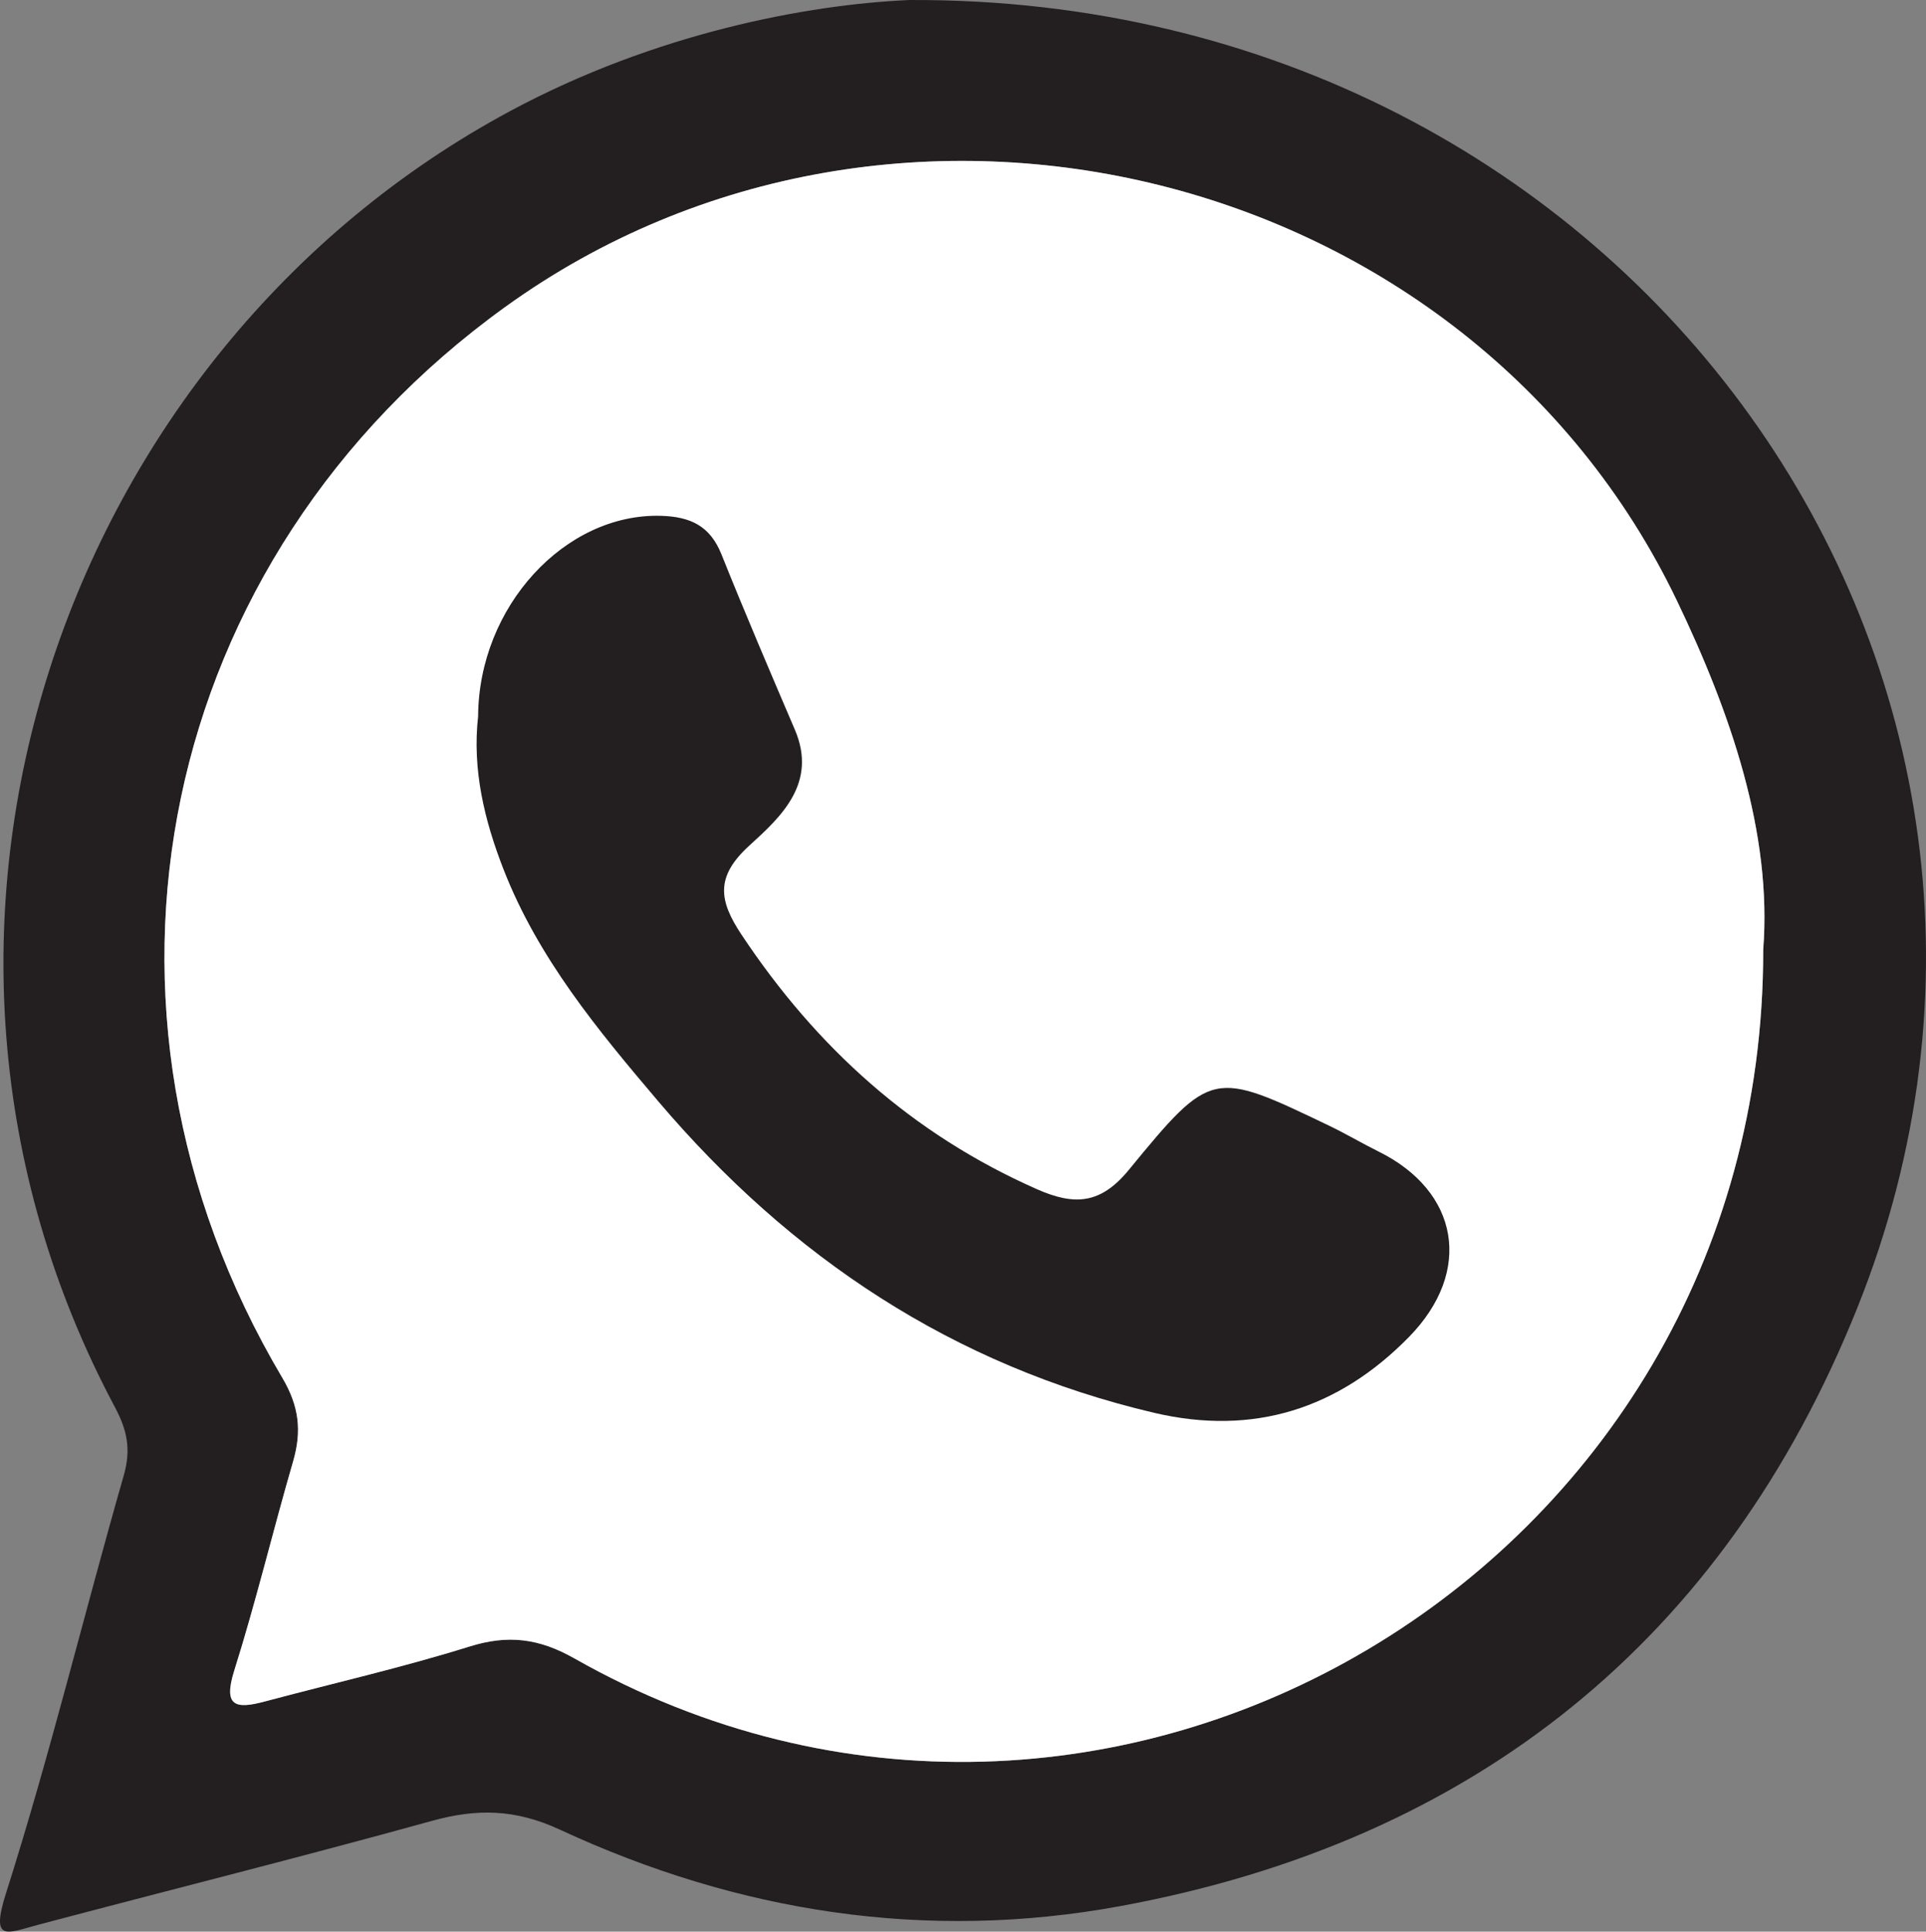
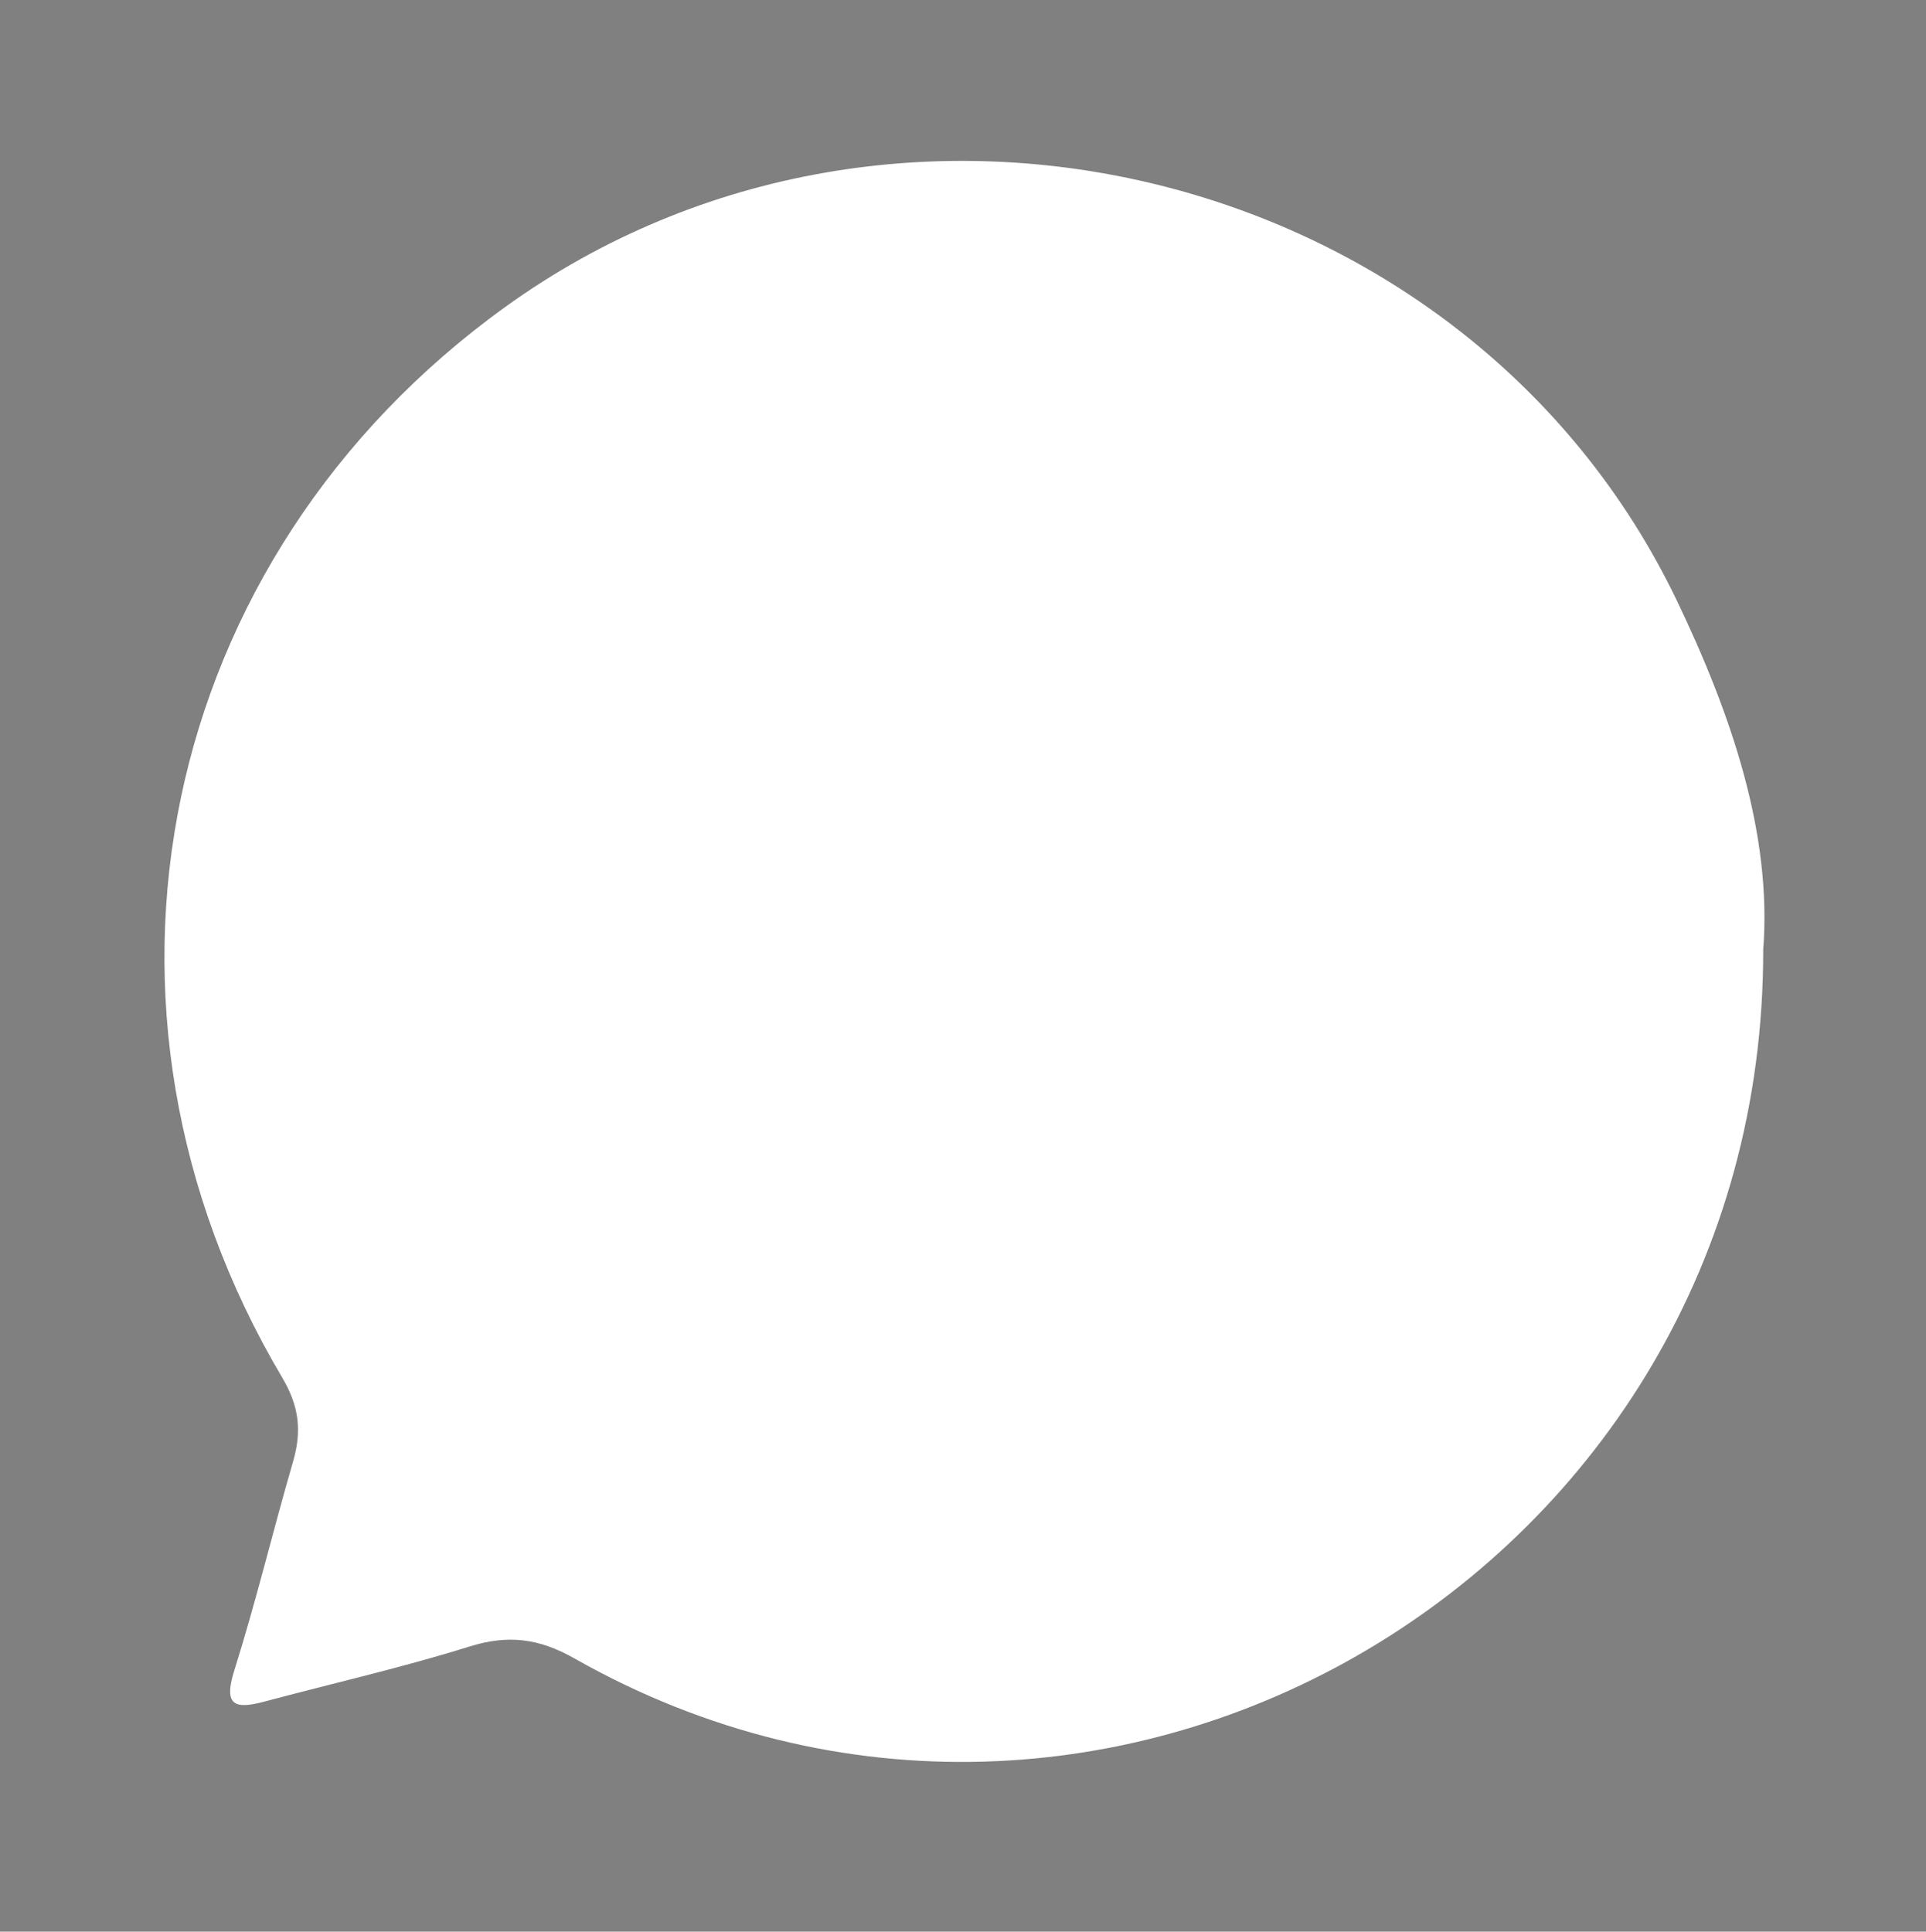
<svg xmlns="http://www.w3.org/2000/svg" id="Layer_1" data-name="Layer 1" viewBox="0 0 1576.92 1581.66">
  <rect x="0" y="0" width="1576.92" height="1581.66" fill="#808080" stroke="none" />
-   <path d="M756.11,9.18c592.73-2.8,983.68,553.22,776.07,1071-109,272-313.87,436.38-603.1,489.71-158.93,29.31-313.09,5.2-459.1-62.55-36.52-16.94-68-17.4-104.81-7.19-107.12,29.66-215,56.61-322.43,85.09-25.32,6.72-39.32,15.12-26.18-26.19,35.88-112.73,63.68-228,96.33-341.82,6.1-21.28,2.75-37.07-7.26-55.84C-103,770.21,63.31,296.66,429.34,100.06,548.41,36.1,673,12.82,756.11,9.18Zm699.07,777.63c7.38-95.18-26.53-193.71-70.61-285.67C1214,145.28,745.11,29.69,425.1,260.59,140.13,466.21,63,834.34,242.67,1137.33c13.85,23.36,16,43.74,8.87,68.4-16.55,57-30.36,114.77-48.19,171.31-9.36,29.68,1.24,31.72,25,25.36,55.89-14.94,112.43-27.78,167.59-45,31.55-9.86,56.8-6.77,85.9,9.73C914.79,1612.72,1455.85,1295.86,1455.18,786.81Z" transform="translate(-11.54 -9.17)" style="fill:#231f20" />
  <path d="M1455.18,786.81c.67,509.05-540.39,825.91-973.34,580.3-29.1-16.5-54.35-19.59-85.9-9.73-55.16,17.24-111.7,30.08-167.59,45-23.76,6.36-34.36,4.32-25-25.36,17.83-56.54,31.64-114.34,48.19-171.31,7.16-24.66,5-45-8.87-68.4C63,834.34,140.13,466.21,425.1,260.59c320-230.9,788.9-115.31,959.47,240.55C1428.65,593.1,1462.56,691.63,1455.18,786.81Z" transform="translate(-11.54 -9.17)" style="fill:#fff" />
-   <path d="M403,595.69c.5-89.84,71.15-166.39,149.7-164.15,24.29.69,40.23,8.33,49.56,31.6,19.29,48.13,39.67,95.83,60.07,143.51,18.73,43.8-11.49,71.47-37.15,94.79-28.41,25.82-24.88,45.43-6.47,73.15C680,866.82,758.48,937.84,860.53,982.92c31.11,13.75,52.35,12.07,75.25-15.84,67.74-82.56,68.76-81.81,164-36.15,13.74,6.58,26.87,14.42,40.53,21.18,65.83,32.56,77.52,98,24.85,151.79-57.54,58.76-127.27,81.26-208.7,62.11-164.45-38.69-297.39-127.19-406-255.1-49.69-58.53-98.47-117.5-126.69-190C408.18,680.92,398.1,639.4,403,595.69Z" transform="translate(-11.54 -9.17)" style="fill:#231f20" />
</svg>